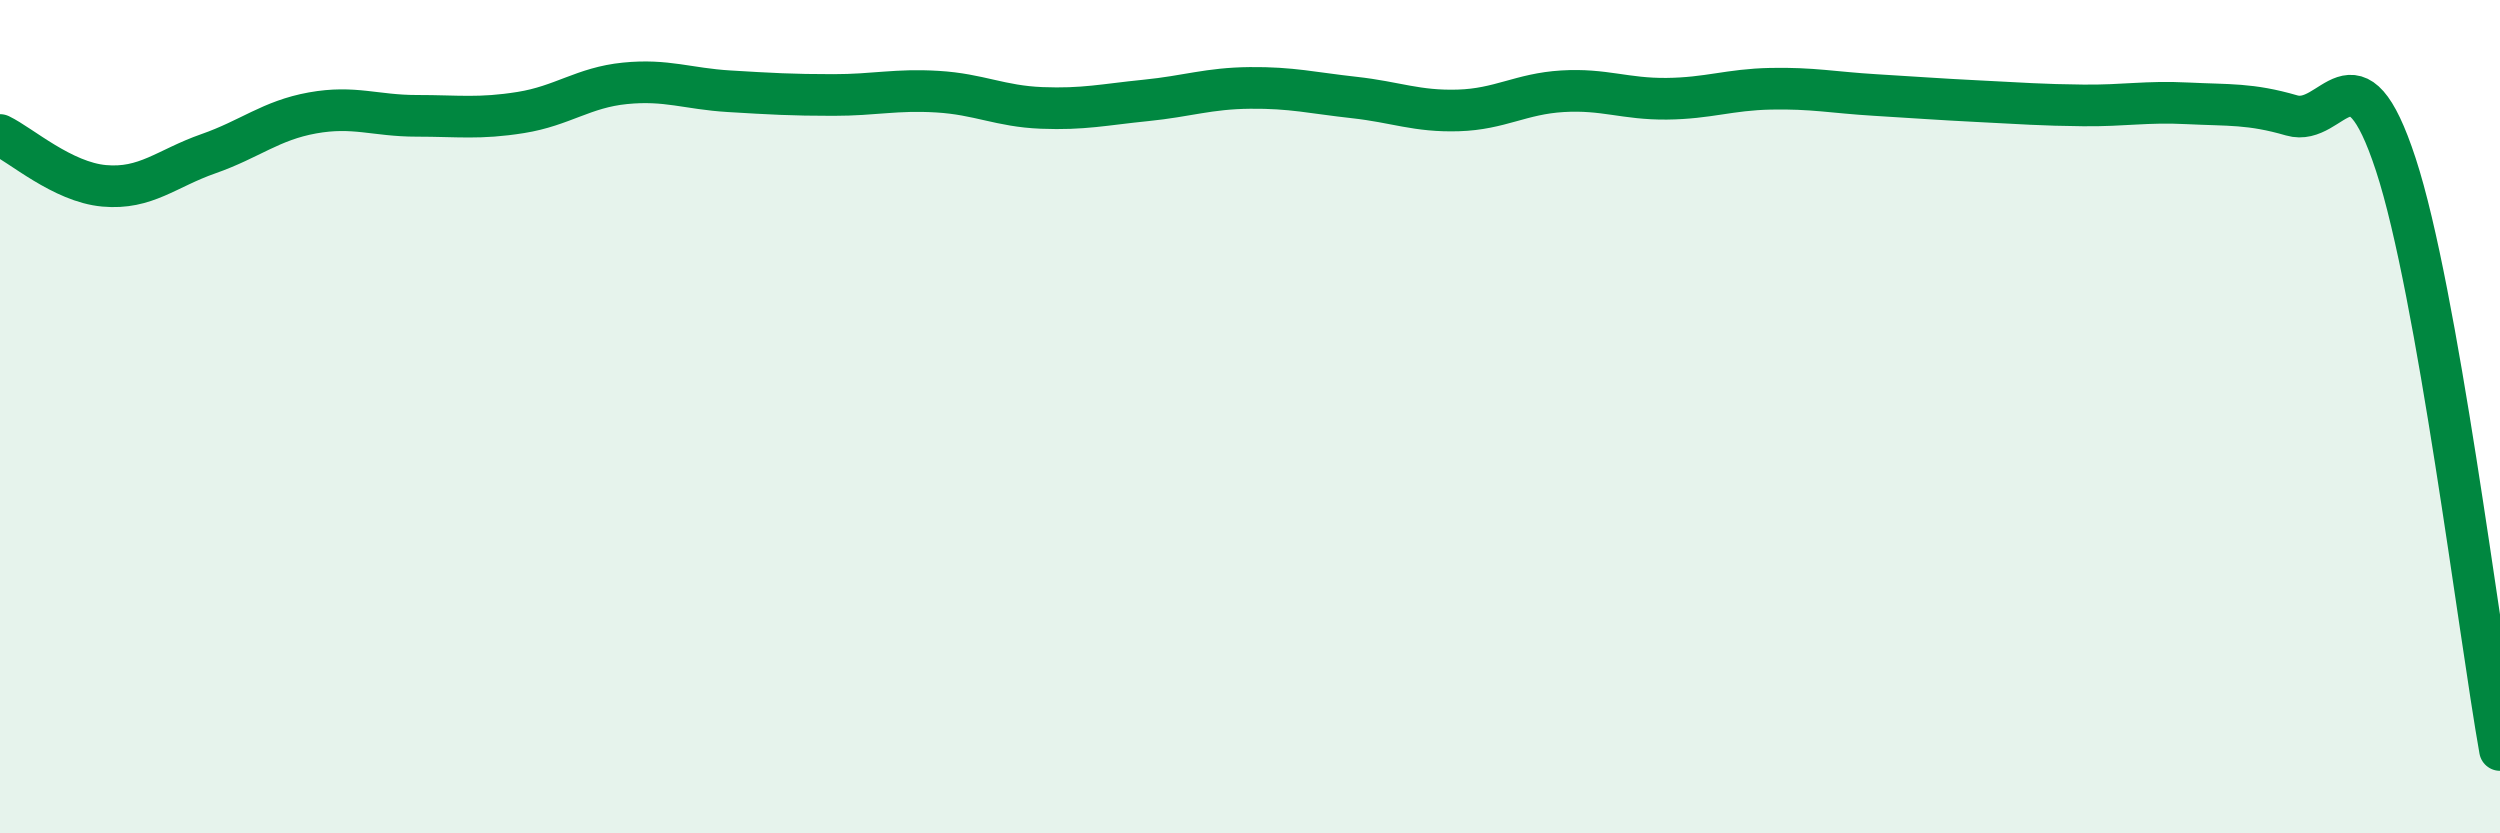
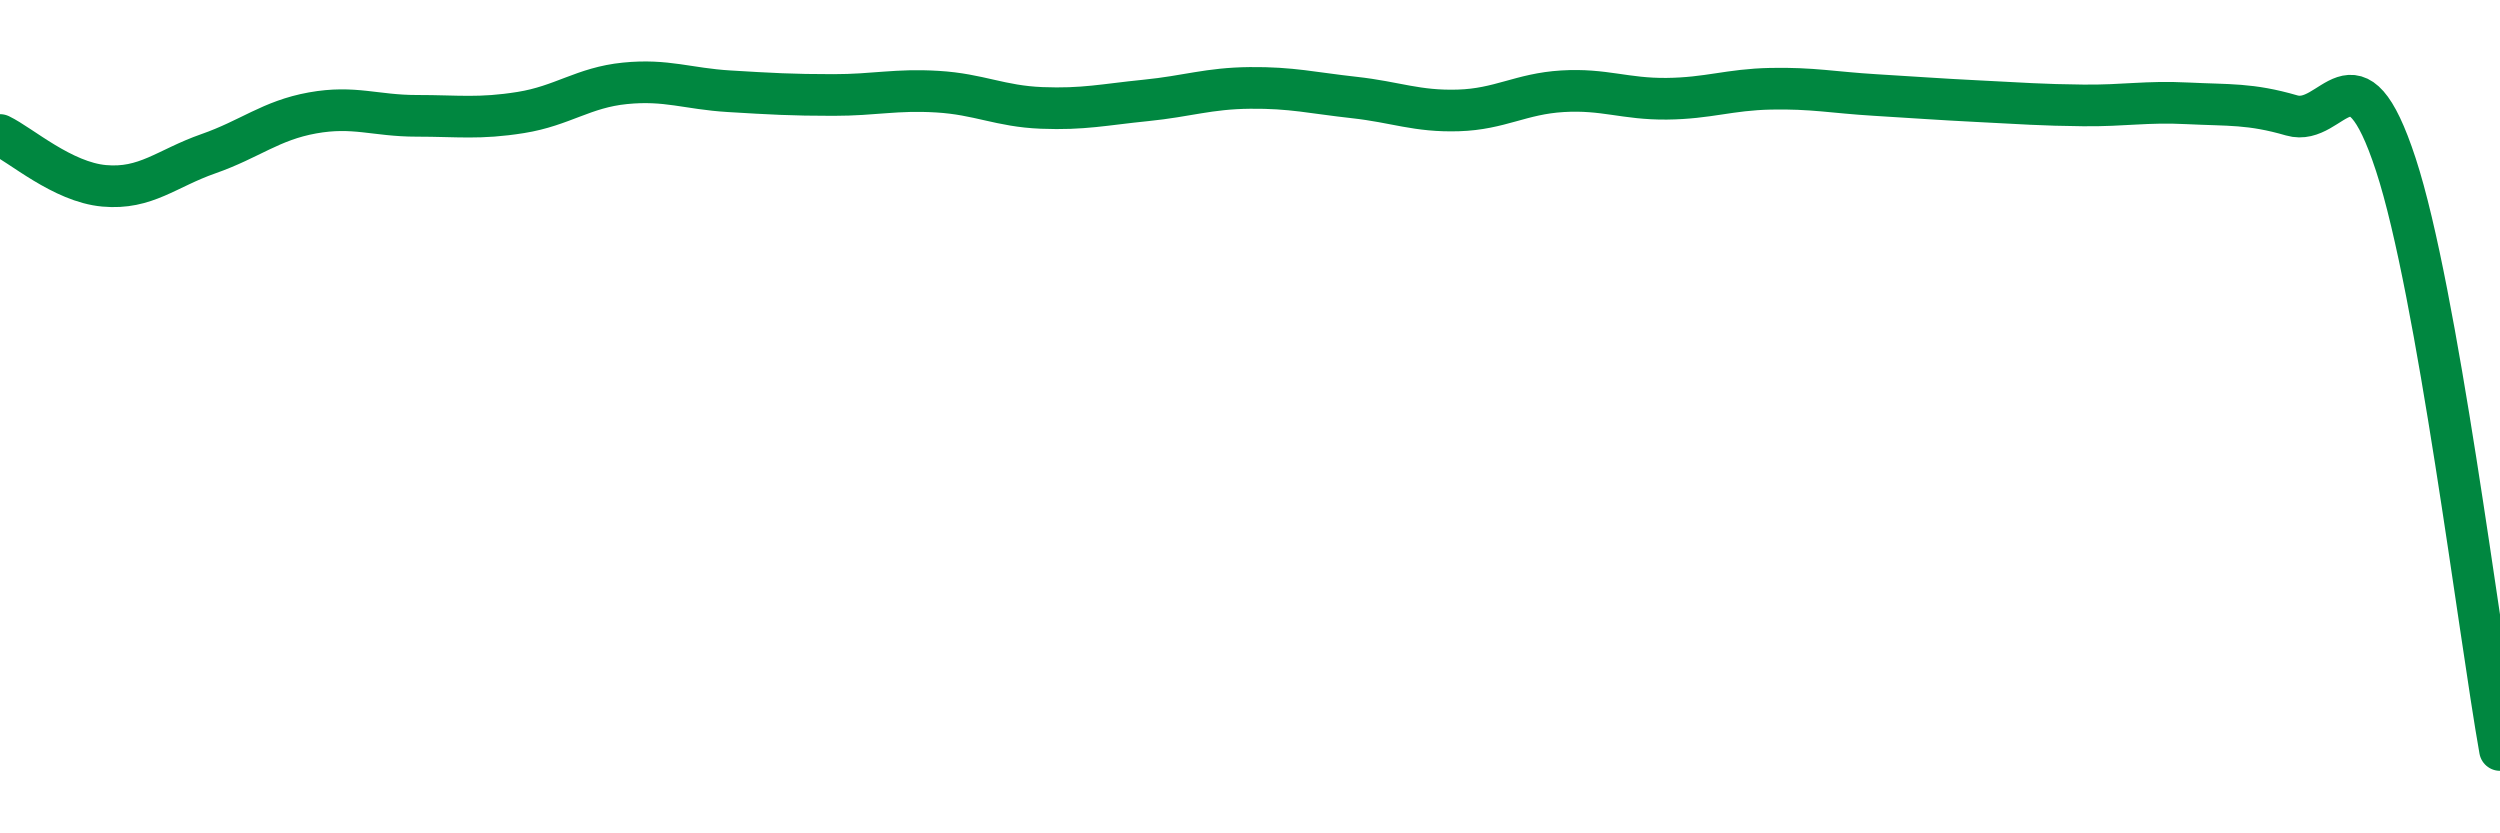
<svg xmlns="http://www.w3.org/2000/svg" width="60" height="20" viewBox="0 0 60 20">
-   <path d="M 0,3.24 C 0.5,3.48 1.5,4.37 2.5,4.46 C 3.5,4.55 4,4.04 5,3.69 C 6,3.34 6.5,2.89 7.5,2.71 C 8.5,2.53 9,2.78 10,2.78 C 11,2.78 11.5,2.86 12.5,2.7 C 13.5,2.54 14,2.1 15,2 C 16,1.9 16.5,2.13 17.5,2.19 C 18.5,2.25 19,2.28 20,2.28 C 21,2.28 21.5,2.14 22.5,2.2 C 23.5,2.26 24,2.55 25,2.59 C 26,2.63 26.5,2.51 27.5,2.41 C 28.5,2.31 29,2.12 30,2.11 C 31,2.1 31.5,2.23 32.5,2.34 C 33.5,2.45 34,2.68 35,2.65 C 36,2.62 36.5,2.25 37.5,2.19 C 38.5,2.13 39,2.38 40,2.37 C 41,2.36 41.5,2.15 42.5,2.13 C 43.5,2.11 44,2.22 45,2.28 C 46,2.34 46.5,2.38 47.5,2.43 C 48.5,2.48 49,2.52 50,2.53 C 51,2.54 51.5,2.43 52.5,2.48 C 53.5,2.53 54,2.48 55,2.77 C 56,3.06 56.5,0.9 57.5,3.95 C 58.5,7 59.5,15.19 60,18L60 20L0 20Z" fill="#008740" opacity="0.1" stroke-linecap="round" stroke-linejoin="round" />
  <path d="M 0,3.24 C 0.5,3.48 1.5,4.37 2.5,4.46 C 3.5,4.55 4,4.04 5,3.69 C 6,3.34 6.5,2.89 7.5,2.71 C 8.5,2.53 9,2.78 10,2.78 C 11,2.78 11.5,2.86 12.5,2.7 C 13.5,2.54 14,2.1 15,2 C 16,1.9 16.5,2.13 17.5,2.19 C 18.5,2.25 19,2.28 20,2.28 C 21,2.28 21.5,2.14 22.5,2.2 C 23.5,2.26 24,2.55 25,2.59 C 26,2.63 26.5,2.51 27.5,2.41 C 28.5,2.31 29,2.12 30,2.11 C 31,2.1 31.5,2.23 32.5,2.34 C 33.5,2.45 34,2.68 35,2.65 C 36,2.62 36.5,2.25 37.5,2.19 C 38.5,2.13 39,2.38 40,2.37 C 41,2.36 41.5,2.15 42.5,2.13 C 43.5,2.11 44,2.22 45,2.28 C 46,2.34 46.5,2.38 47.5,2.43 C 48.5,2.48 49,2.52 50,2.53 C 51,2.54 51.5,2.43 52.5,2.48 C 53.5,2.53 54,2.48 55,2.77 C 56,3.06 56.5,0.9 57.5,3.95 C 58.5,7 59.5,15.19 60,18" stroke="#008740" stroke-width="1" fill="none" stroke-linecap="round" stroke-linejoin="round" />
</svg>